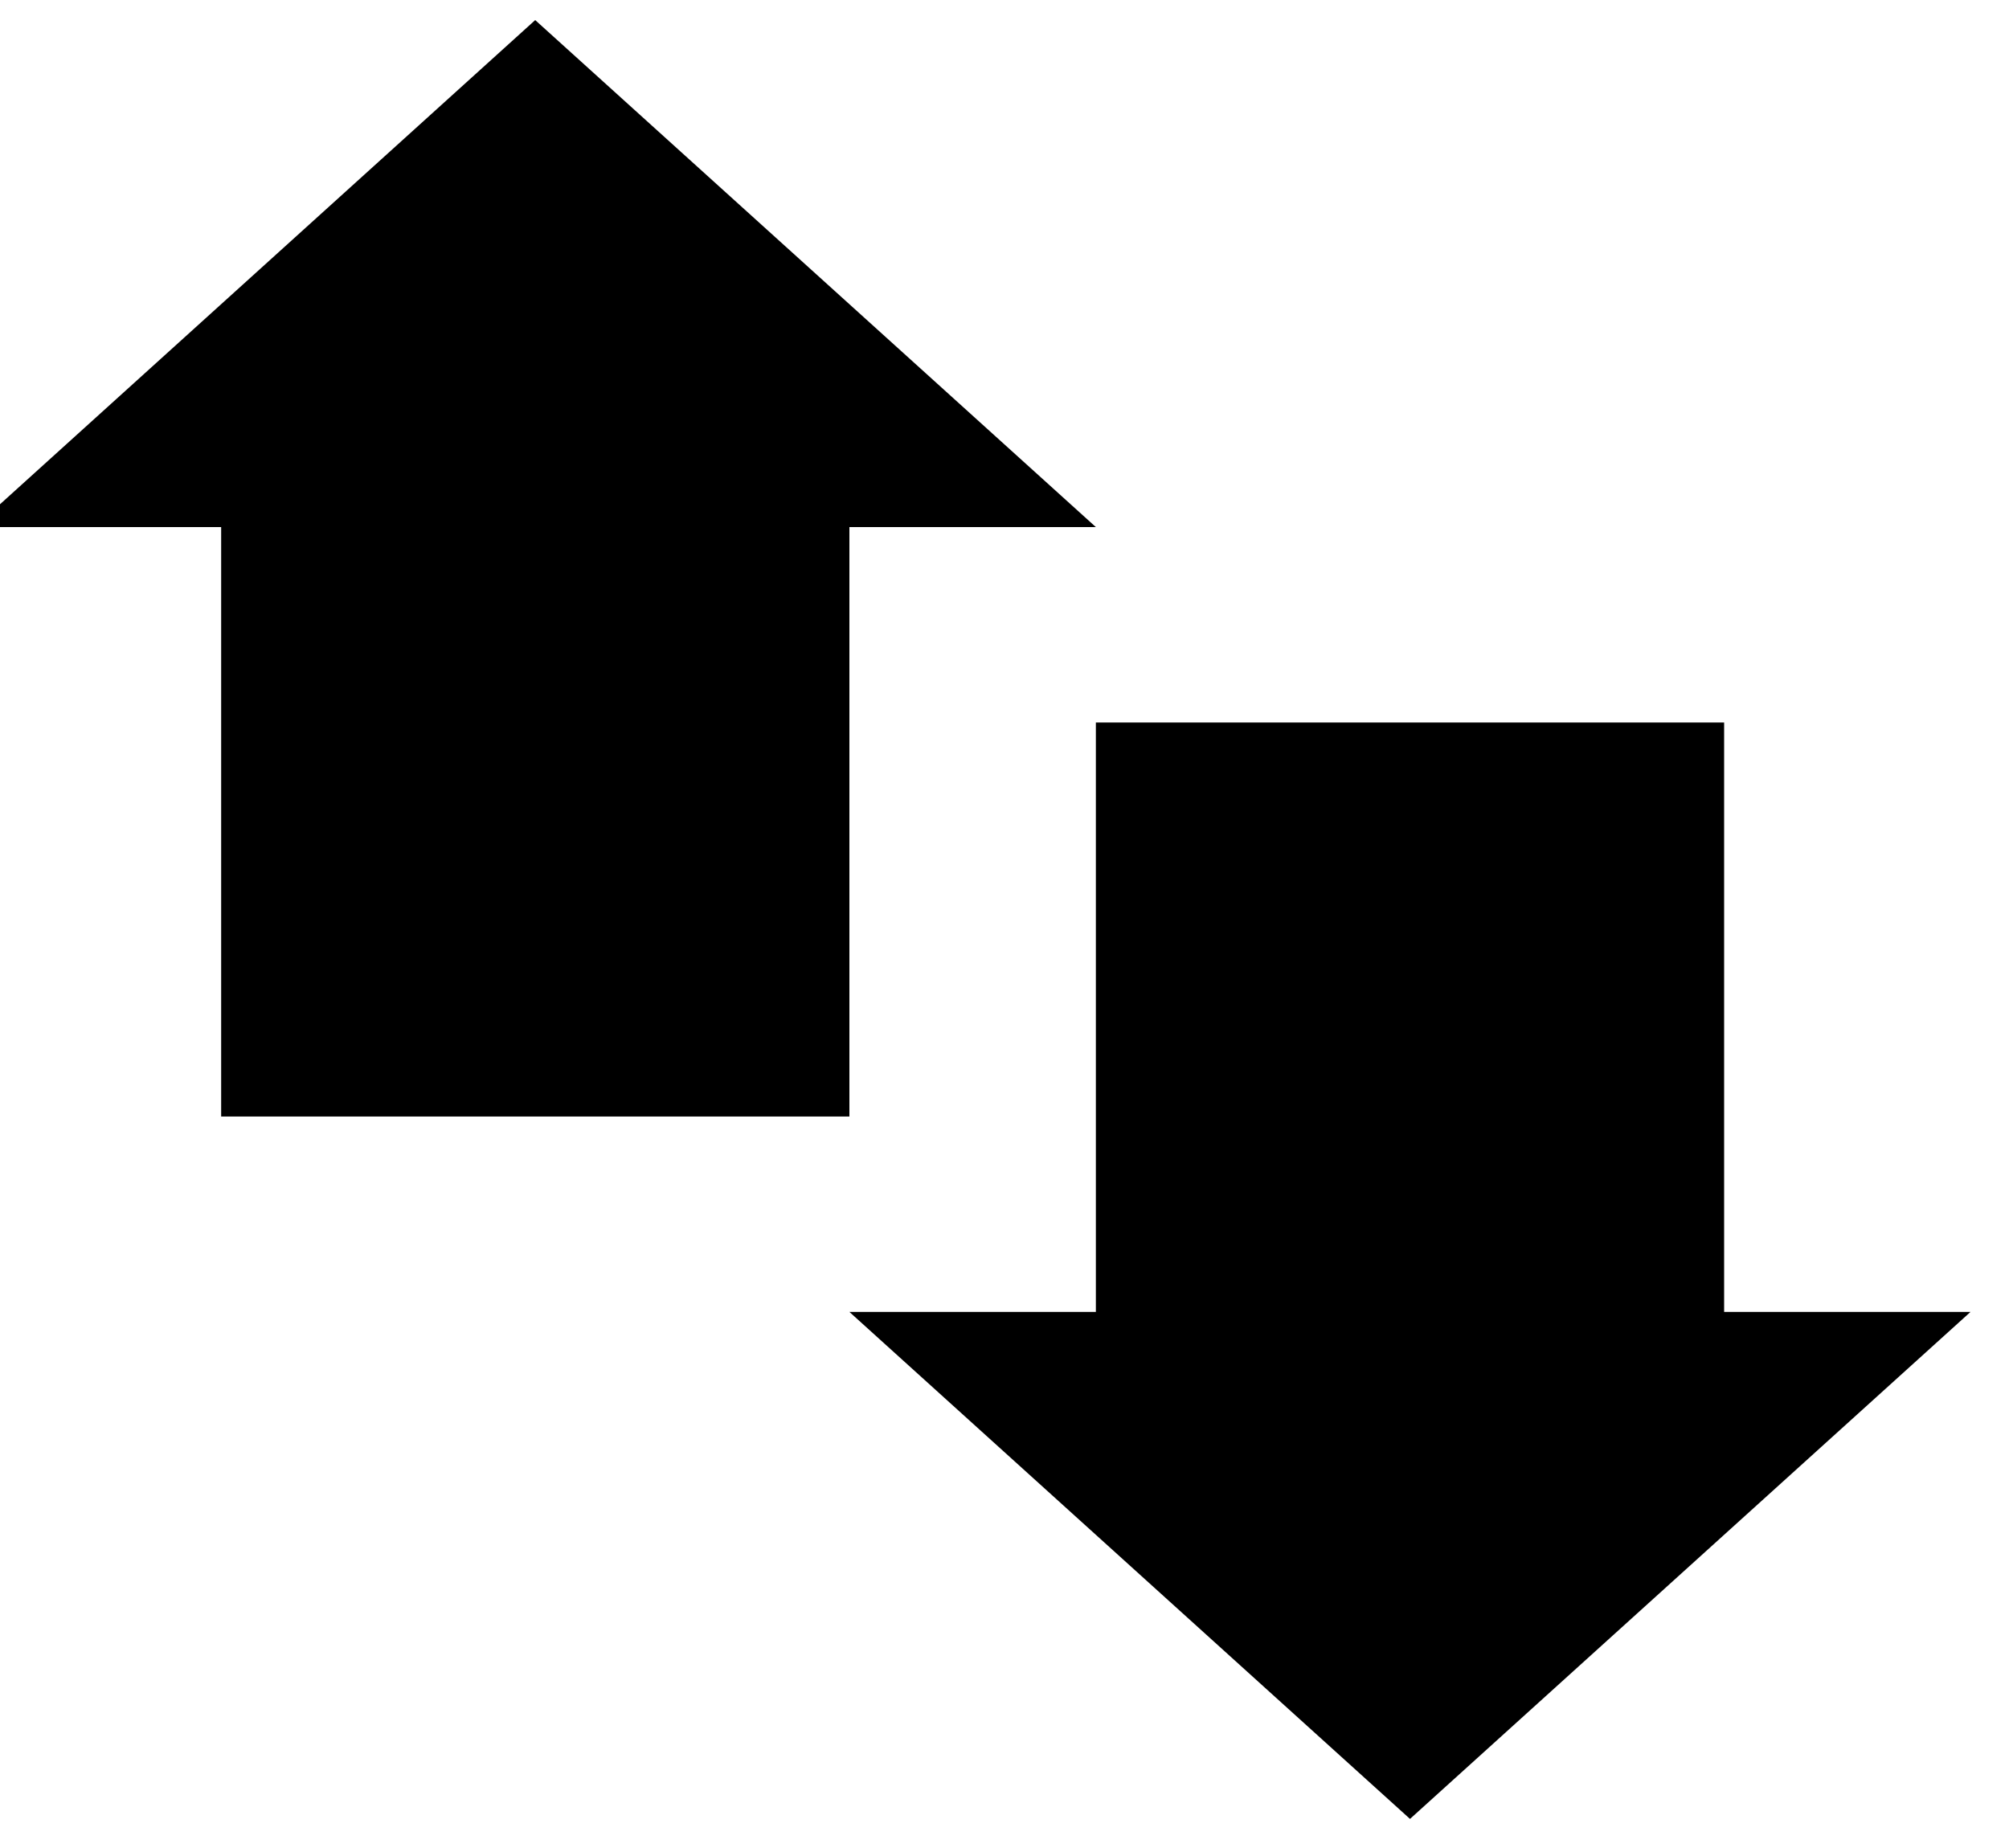
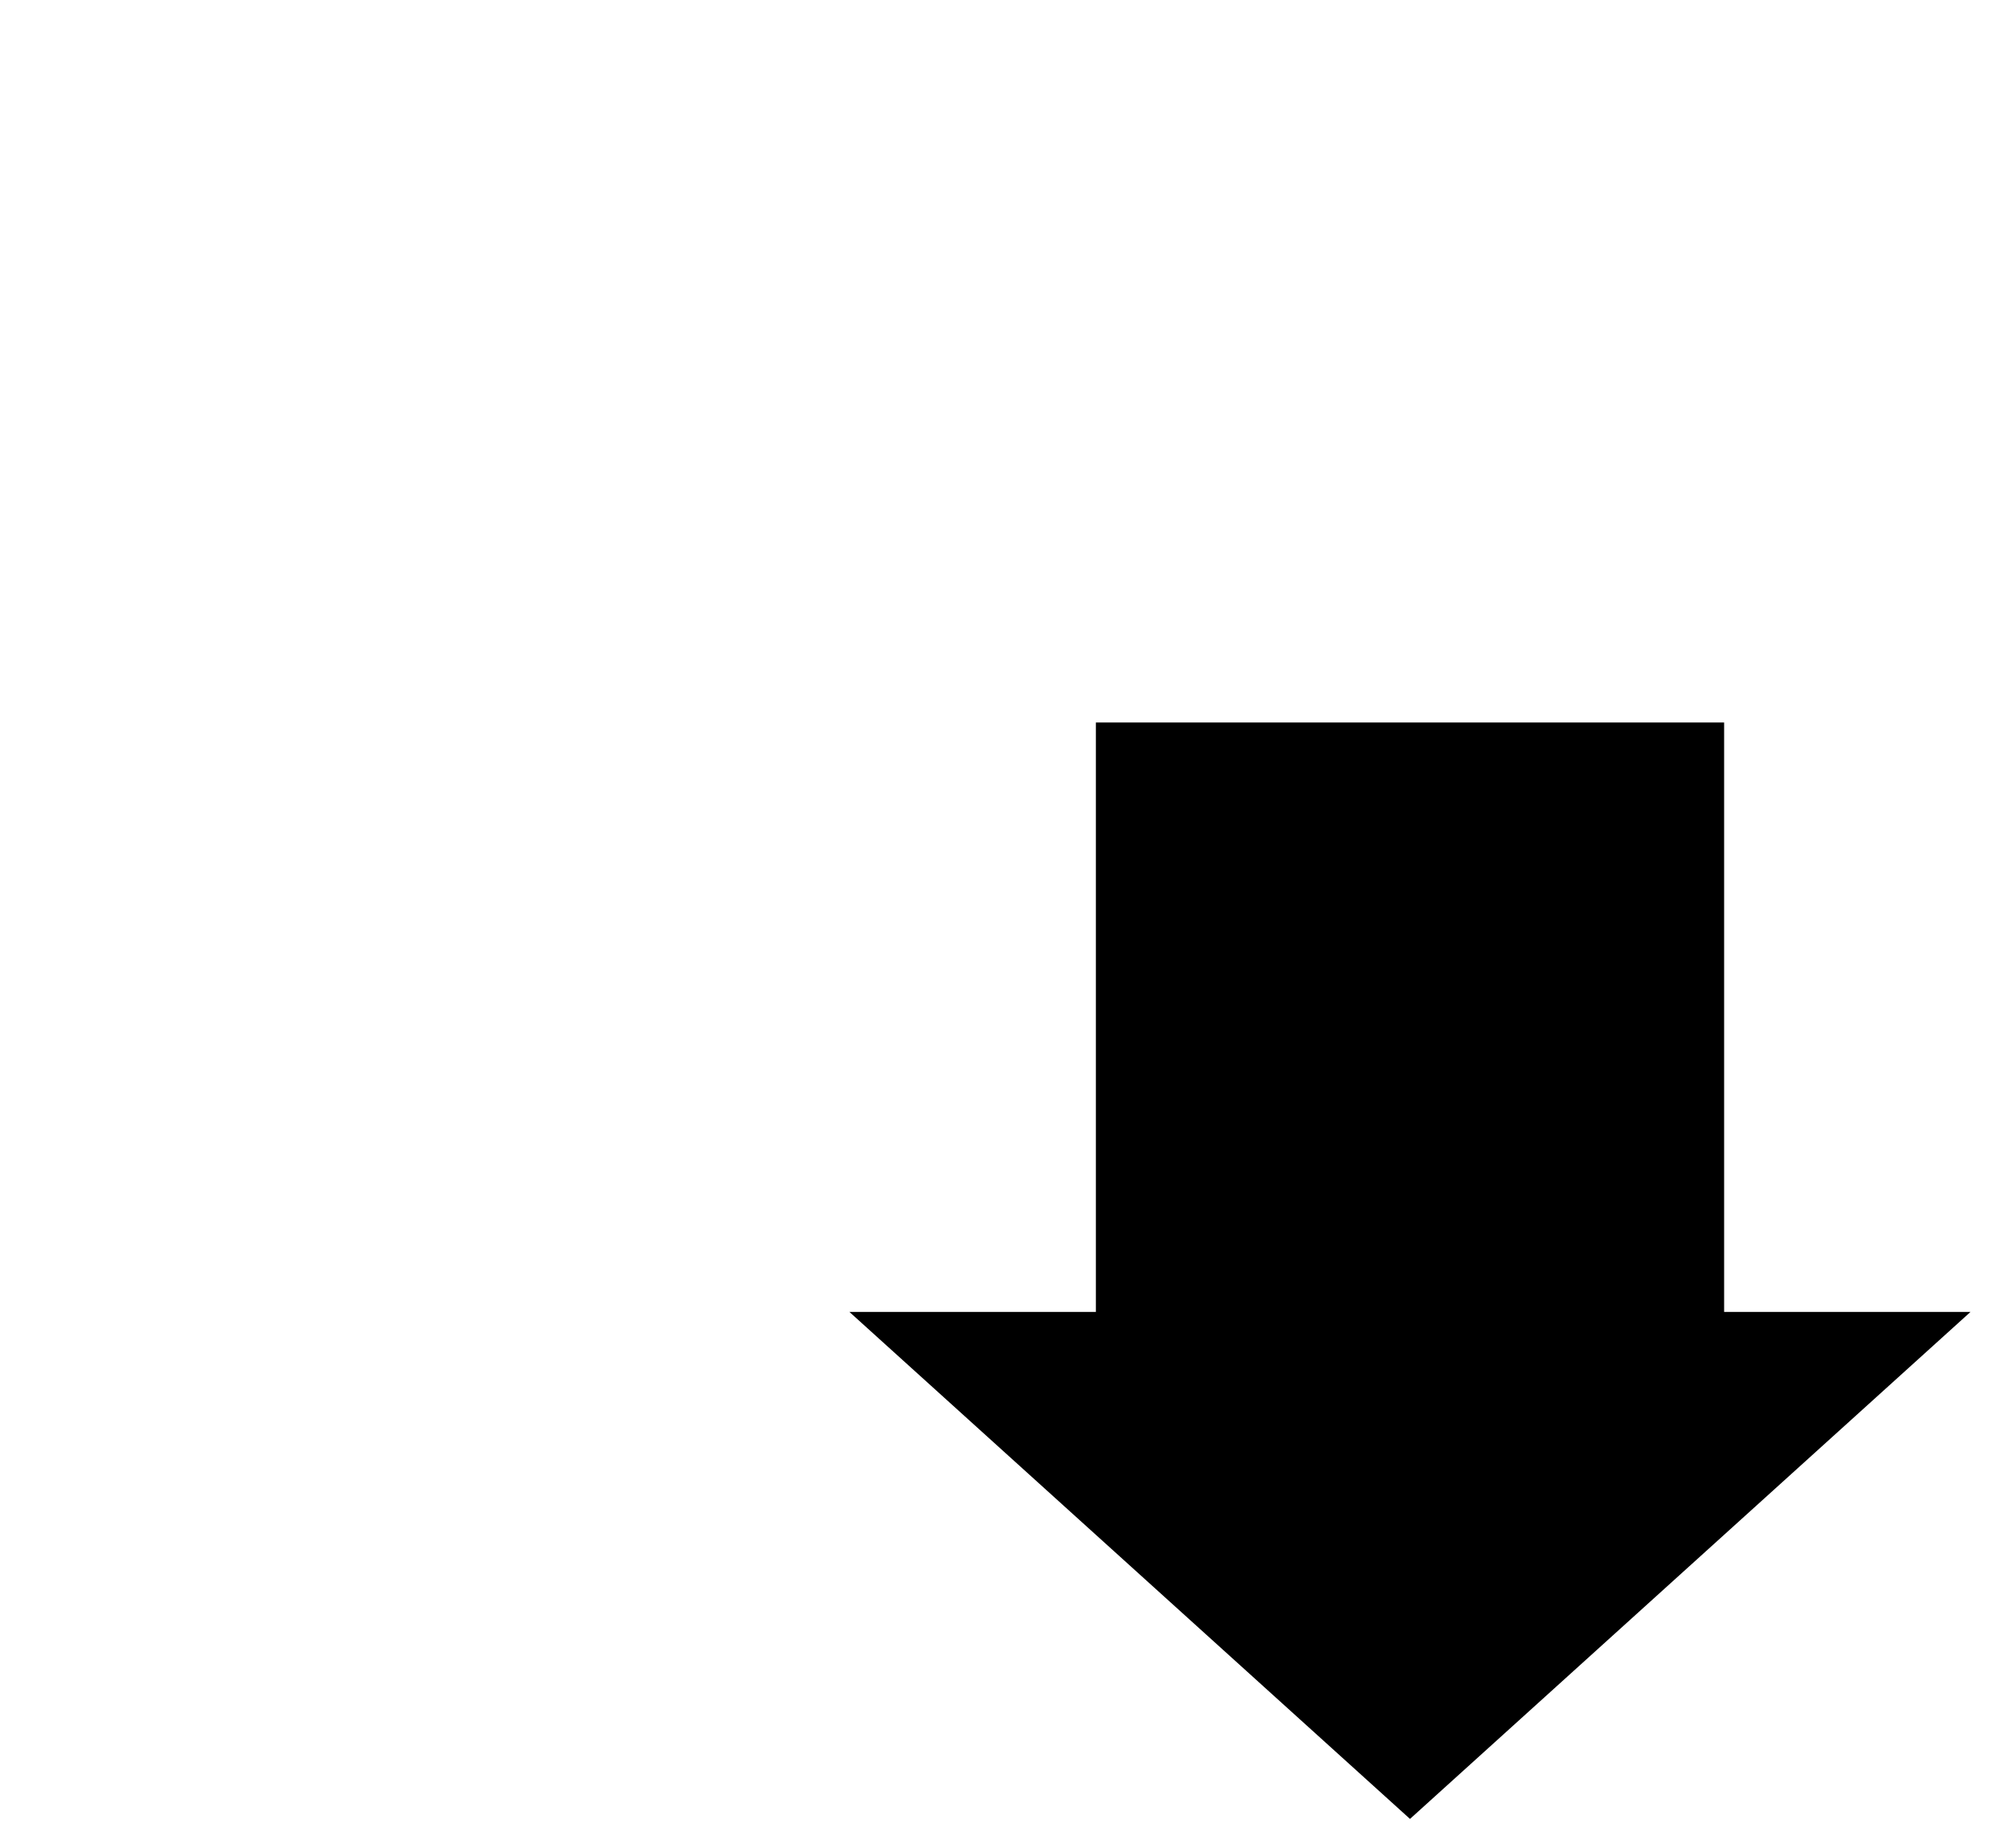
<svg xmlns="http://www.w3.org/2000/svg" width="25" height="23" viewBox="0 0 25 23">
  <g>
    <g>
      <g>
-         <path d="M10.57 13.896V6.56h3.067L6.66.25-.314 6.56h3.066v7.336z" />
-       </g>
+         </g>
      <g>
        <path d="M21.455 16.328V8.992h-7.818v7.336H10.57l6.976 6.31 6.975-6.31z" />
      </g>
    </g>
  </g>
</svg>